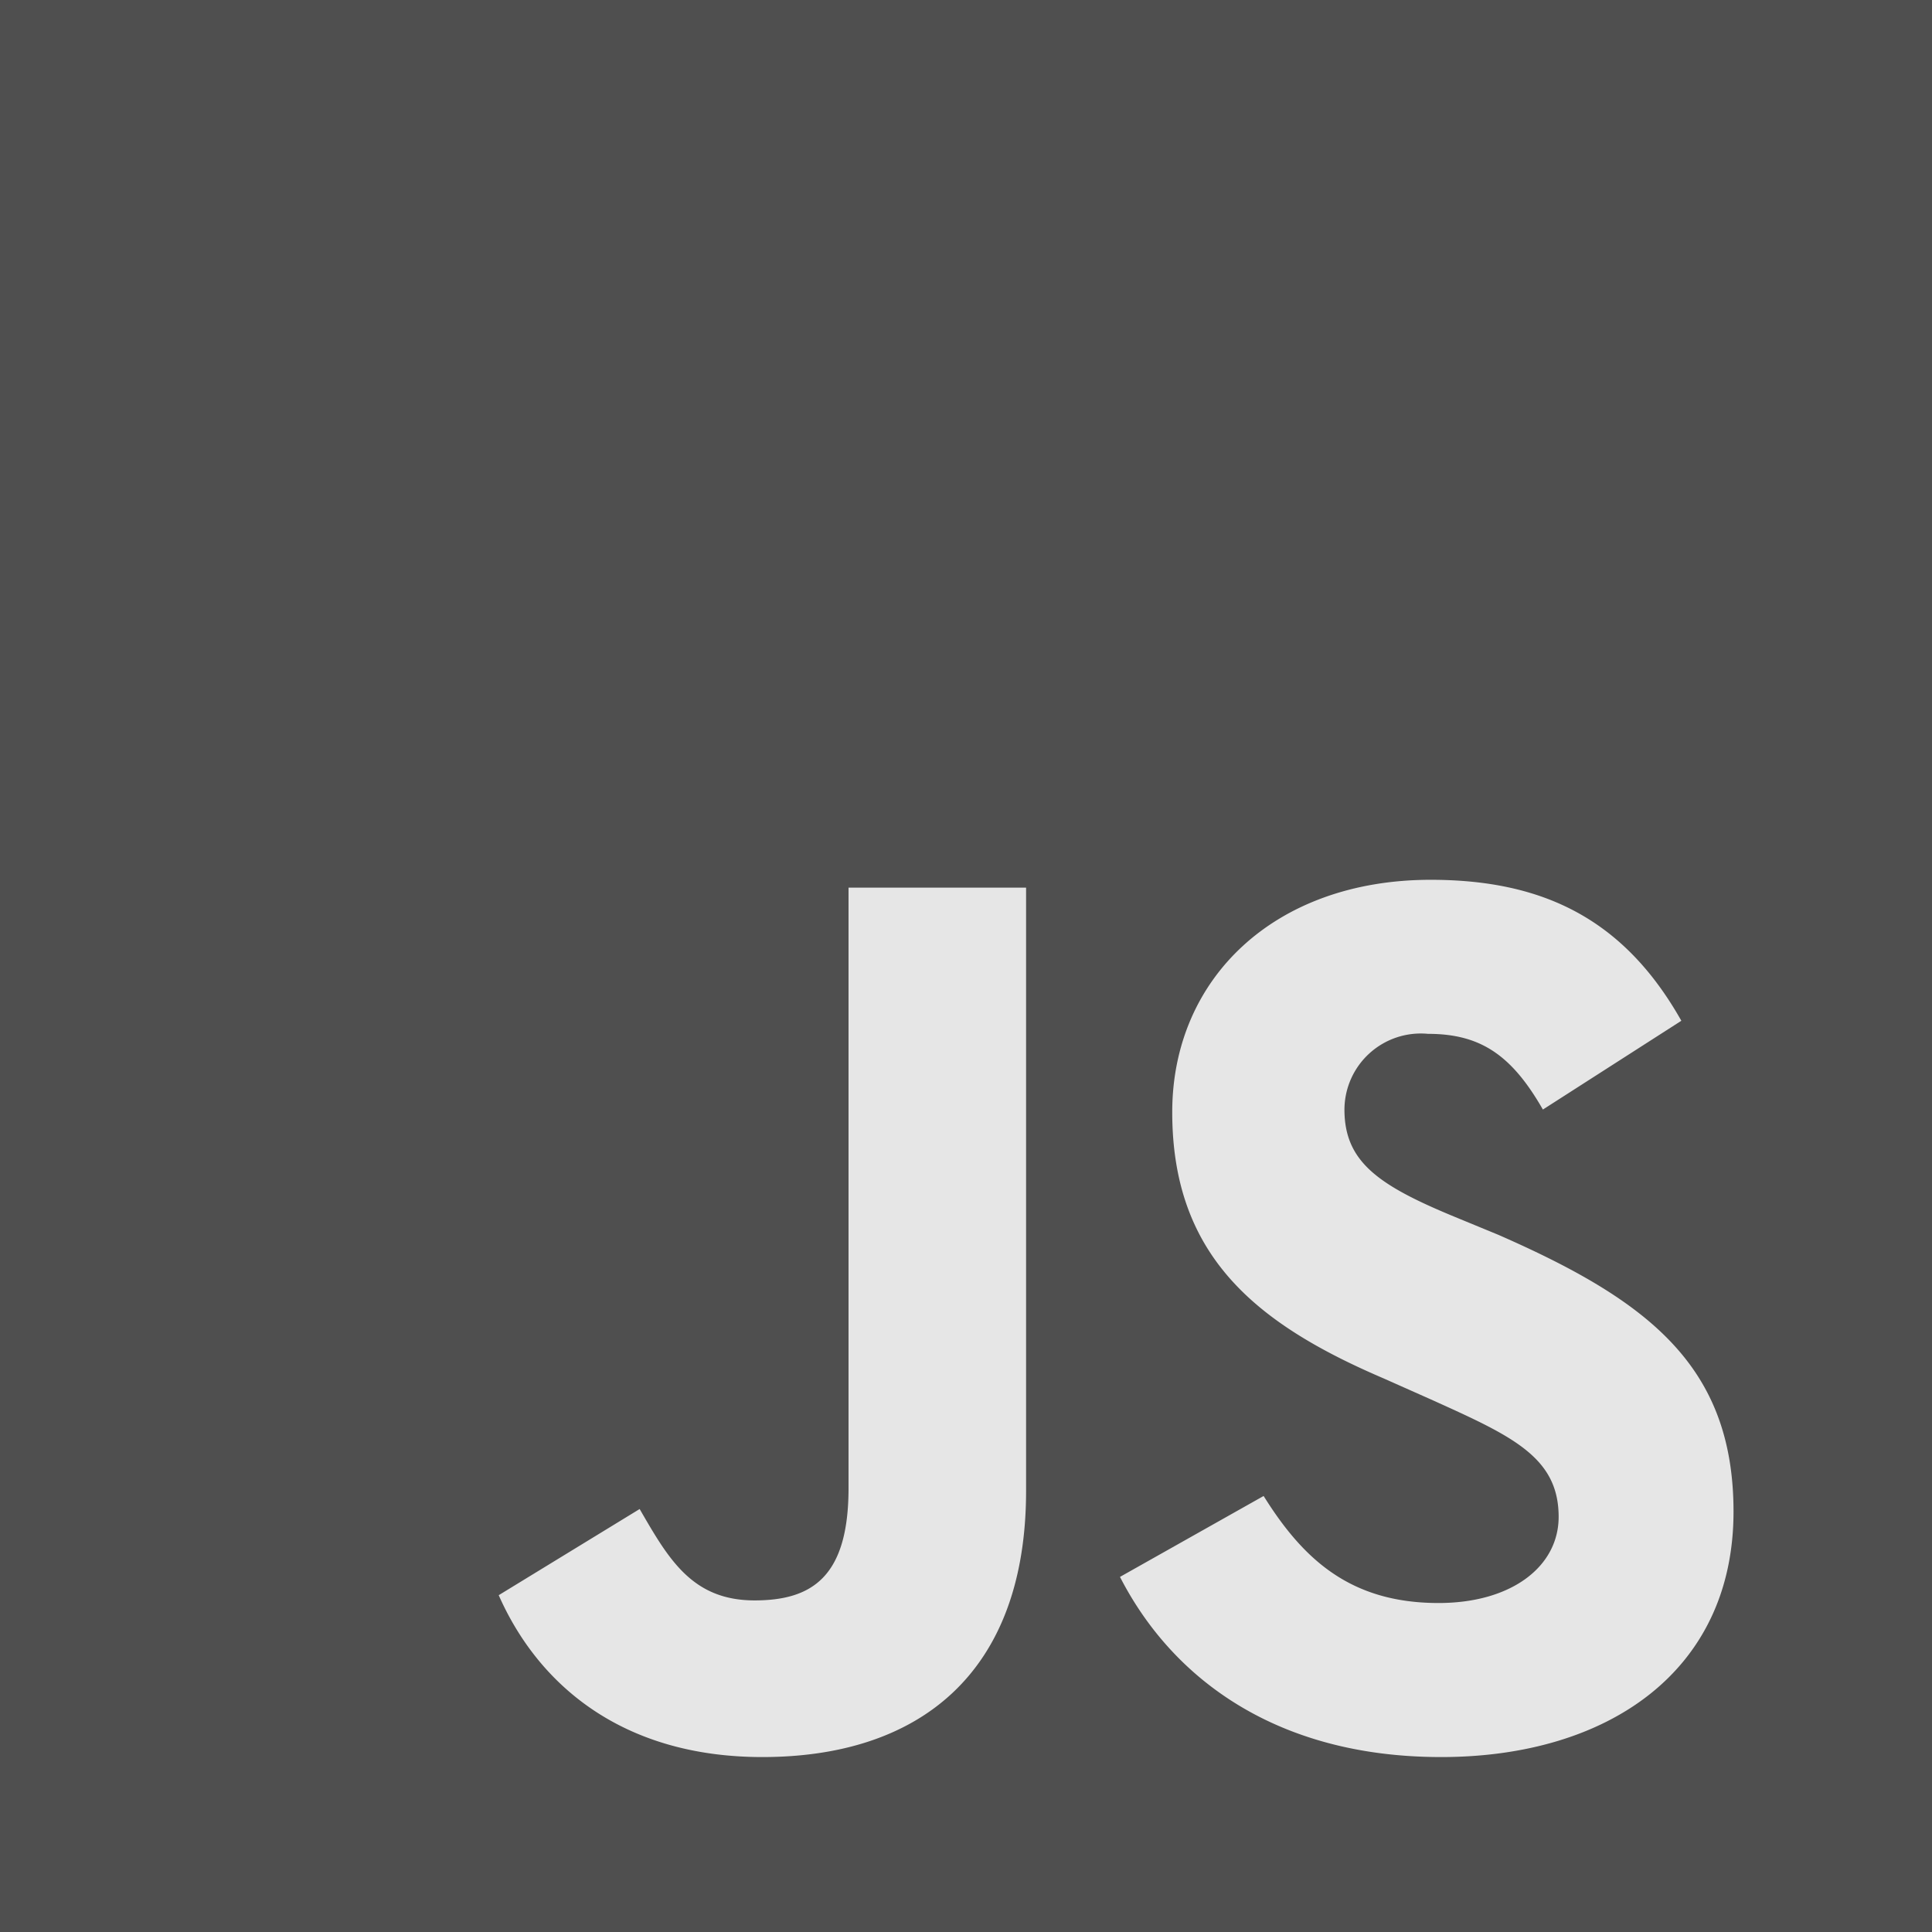
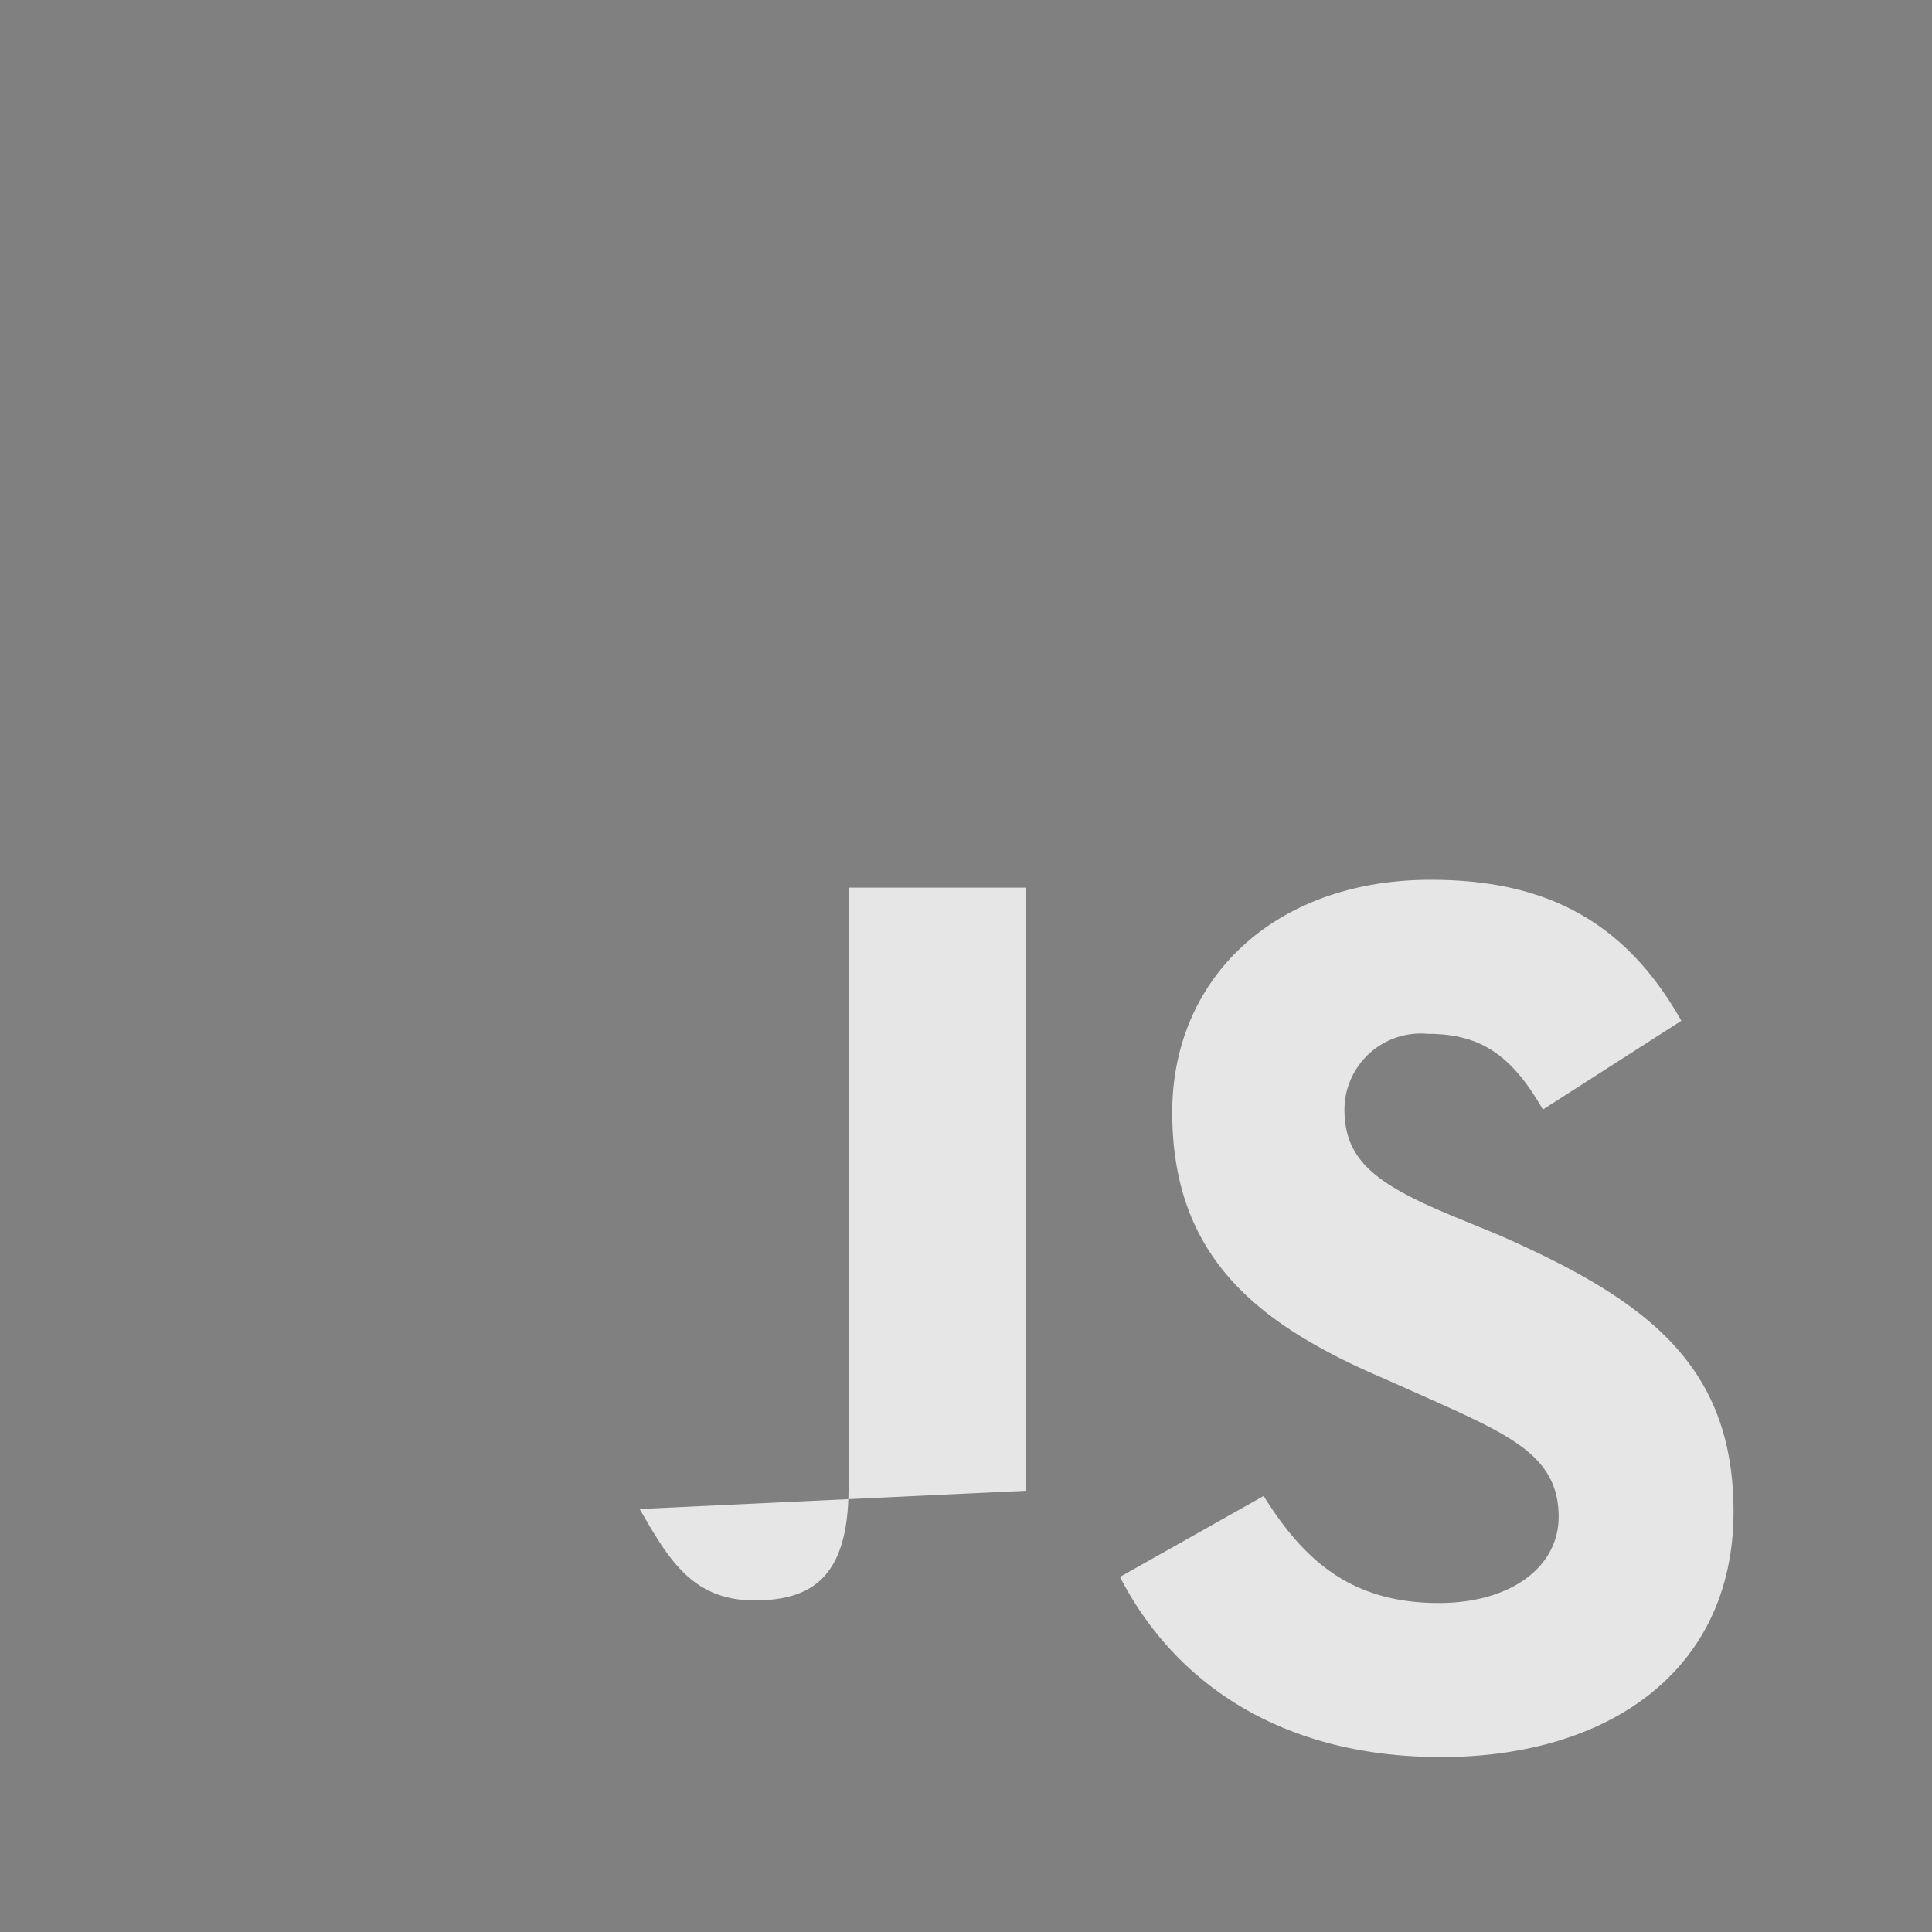
<svg xmlns="http://www.w3.org/2000/svg" width="60" height="60" viewBox="0 0 60 60">
  <rect x="0" y="0" width="60" height="60" fill="#808080" stroke="none" />
  <g id="javascript-01" transform="translate(-2 -2)" opacity="0.8">
-     <rect id="Rectangle_243" data-name="Rectangle 243" width="60" height="60" transform="translate(2 2)" fill="#424242" />
-     <path id="Path_756" data-name="Path 756" d="M44.857,54.835c1.216,1.946,2.676,3.324,5.432,3.324,2.27,0,3.73-1.135,3.73-2.676,0-1.865-1.459-2.514-3.973-3.649l-1.459-.649c-3.973-1.7-6.568-3.811-6.568-8.27,0-4.135,3.162-7.216,8.027-7.216,3.486,0,6,1.216,7.784,4.378l-4.3,2.757c-.973-1.7-1.946-2.351-3.568-2.351a2.371,2.371,0,0,0-2.595,2.351c0,1.622,1.054,2.351,3.405,3.324l1.378.568c4.622,2.027,7.3,4.054,7.3,8.595,0,4.946-3.892,7.622-9.081,7.622-5.108,0-8.351-2.432-9.973-5.595Zm-19.378.405c.892,1.541,1.622,2.838,3.568,2.838,1.784,0,2.919-.73,2.919-3.486V35.943h5.514v18.73c0,5.676-3.324,8.27-8.189,8.27-4.378,0-6.973-2.27-8.189-5.027Z" transform="translate(-3.614 -6.376)" fill="#fff" />
+     <path id="Path_756" data-name="Path 756" d="M44.857,54.835c1.216,1.946,2.676,3.324,5.432,3.324,2.27,0,3.73-1.135,3.73-2.676,0-1.865-1.459-2.514-3.973-3.649l-1.459-.649c-3.973-1.7-6.568-3.811-6.568-8.27,0-4.135,3.162-7.216,8.027-7.216,3.486,0,6,1.216,7.784,4.378l-4.3,2.757c-.973-1.7-1.946-2.351-3.568-2.351a2.371,2.371,0,0,0-2.595,2.351c0,1.622,1.054,2.351,3.405,3.324l1.378.568c4.622,2.027,7.3,4.054,7.3,8.595,0,4.946-3.892,7.622-9.081,7.622-5.108,0-8.351-2.432-9.973-5.595Zm-19.378.405c.892,1.541,1.622,2.838,3.568,2.838,1.784,0,2.919-.73,2.919-3.486V35.943h5.514v18.73Z" transform="translate(-3.614 -6.376)" fill="#fff" />
  </g>
</svg>